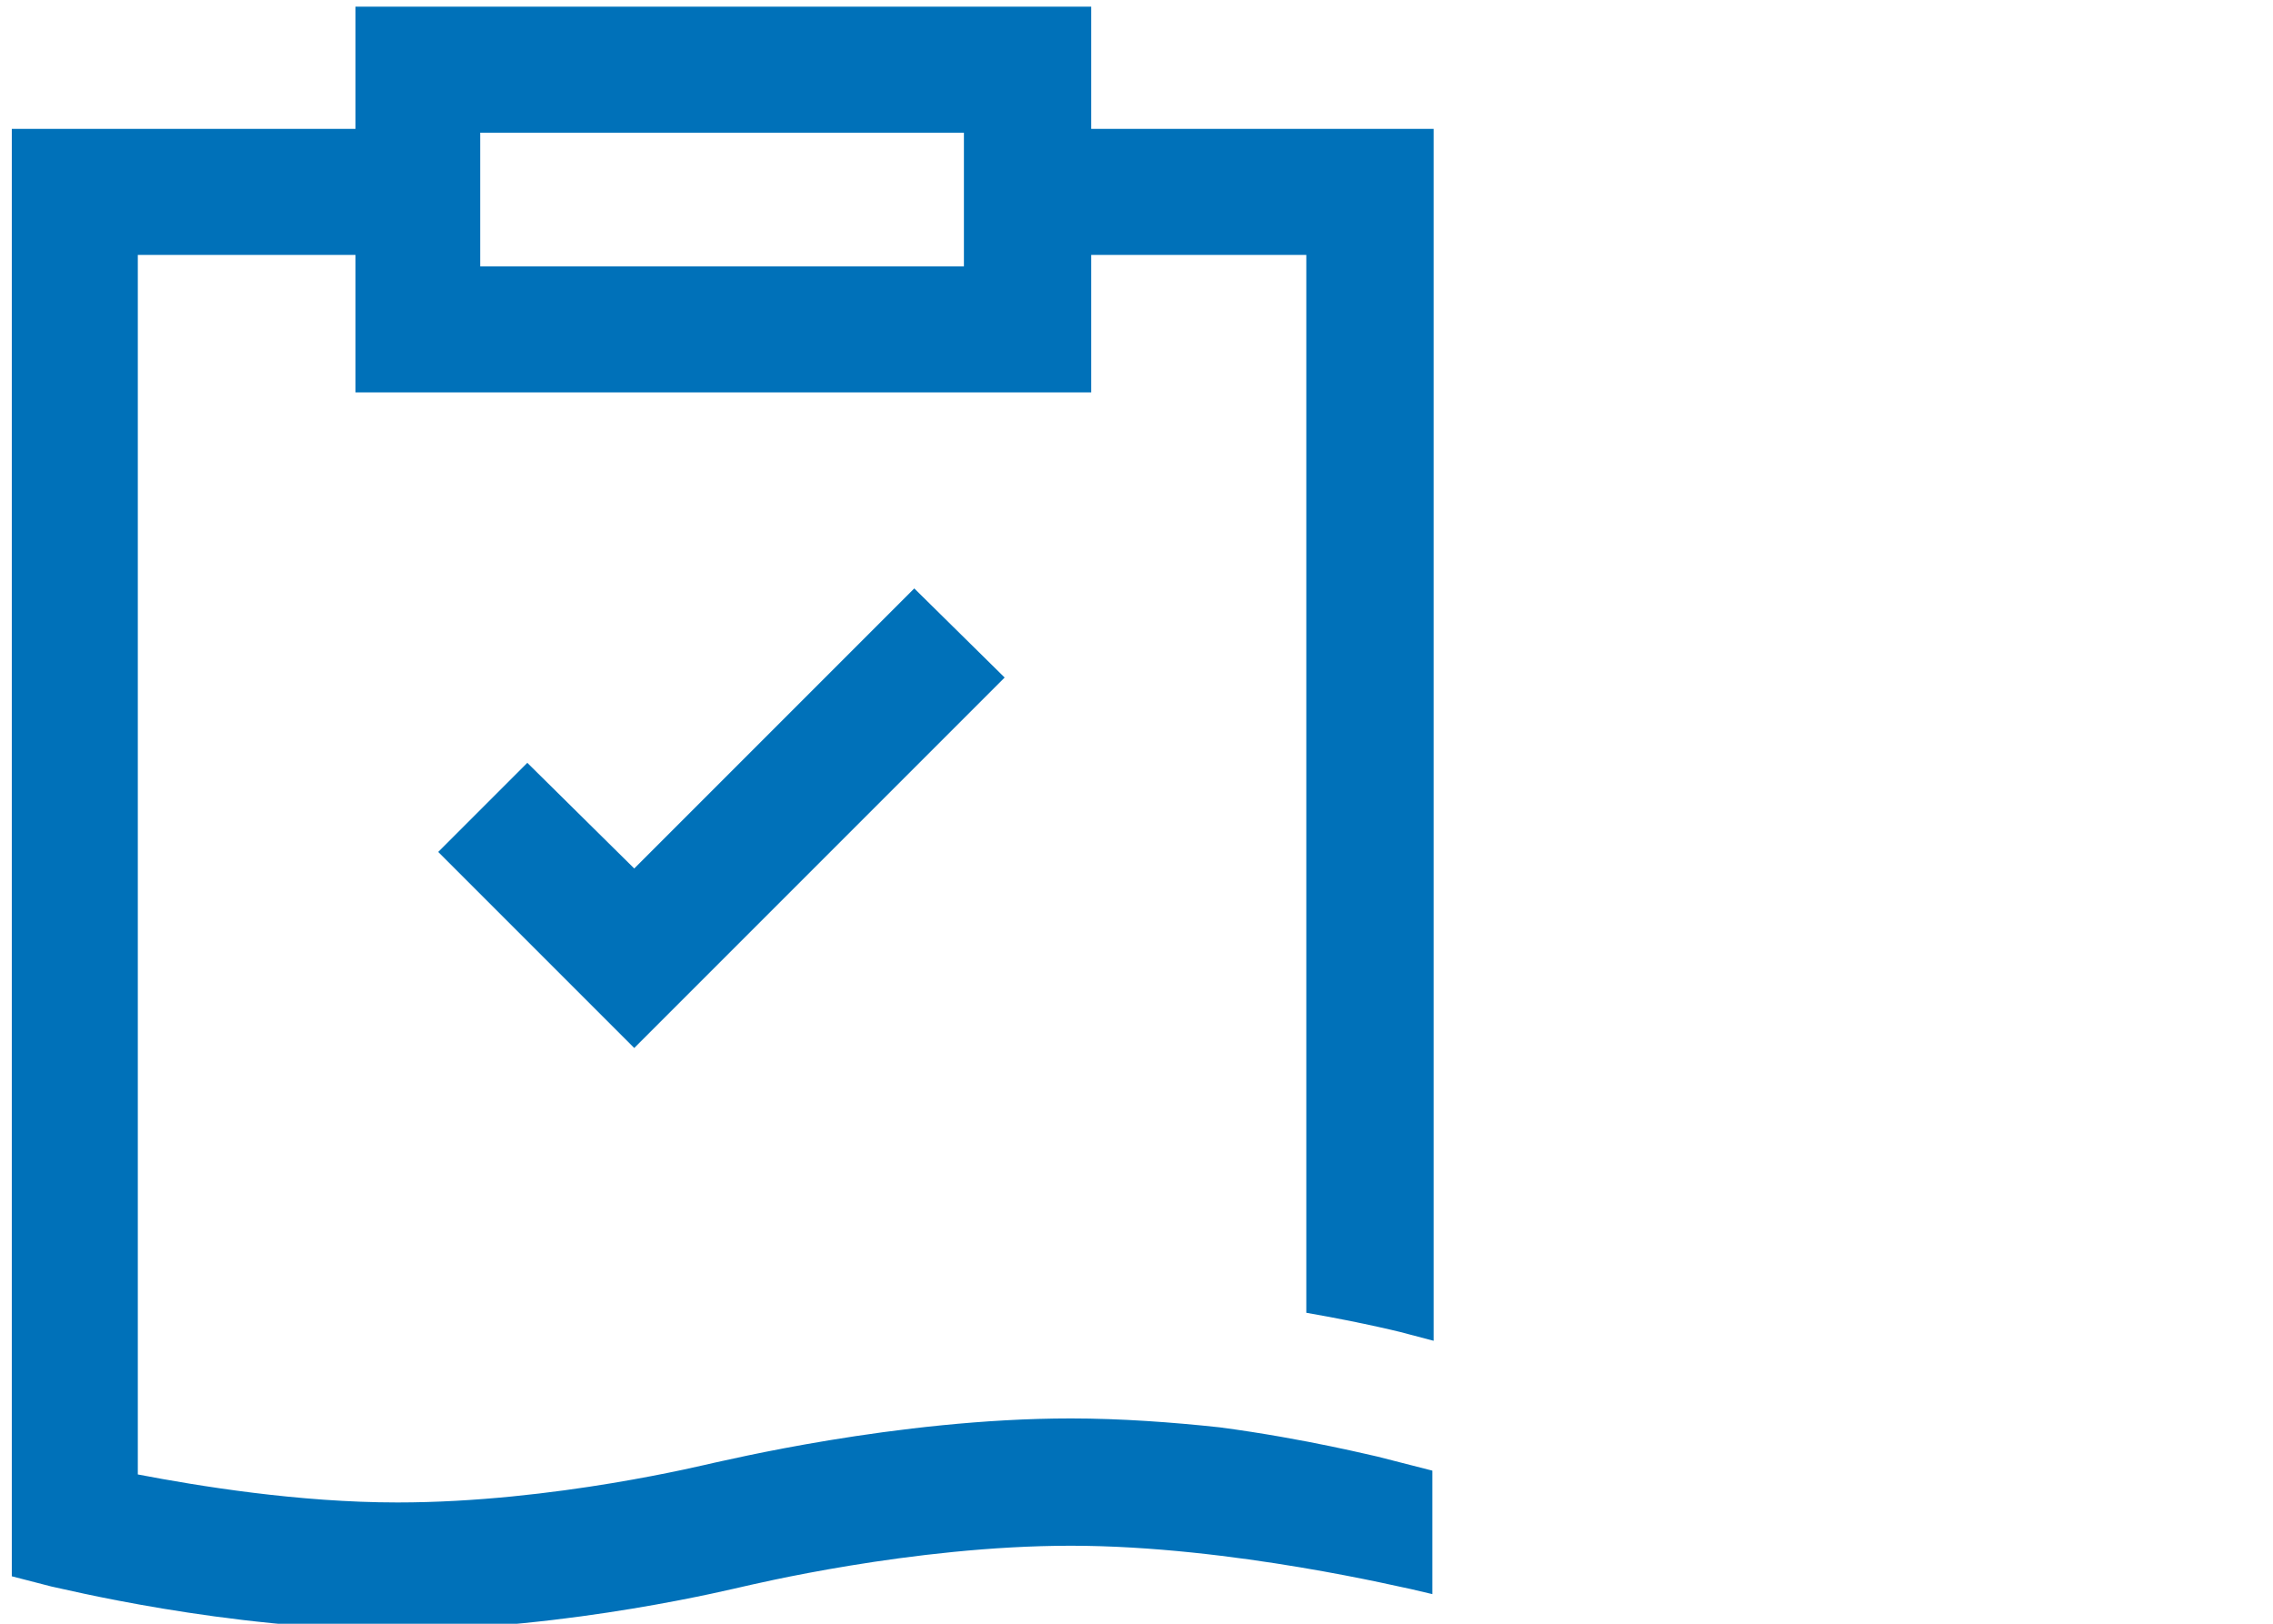
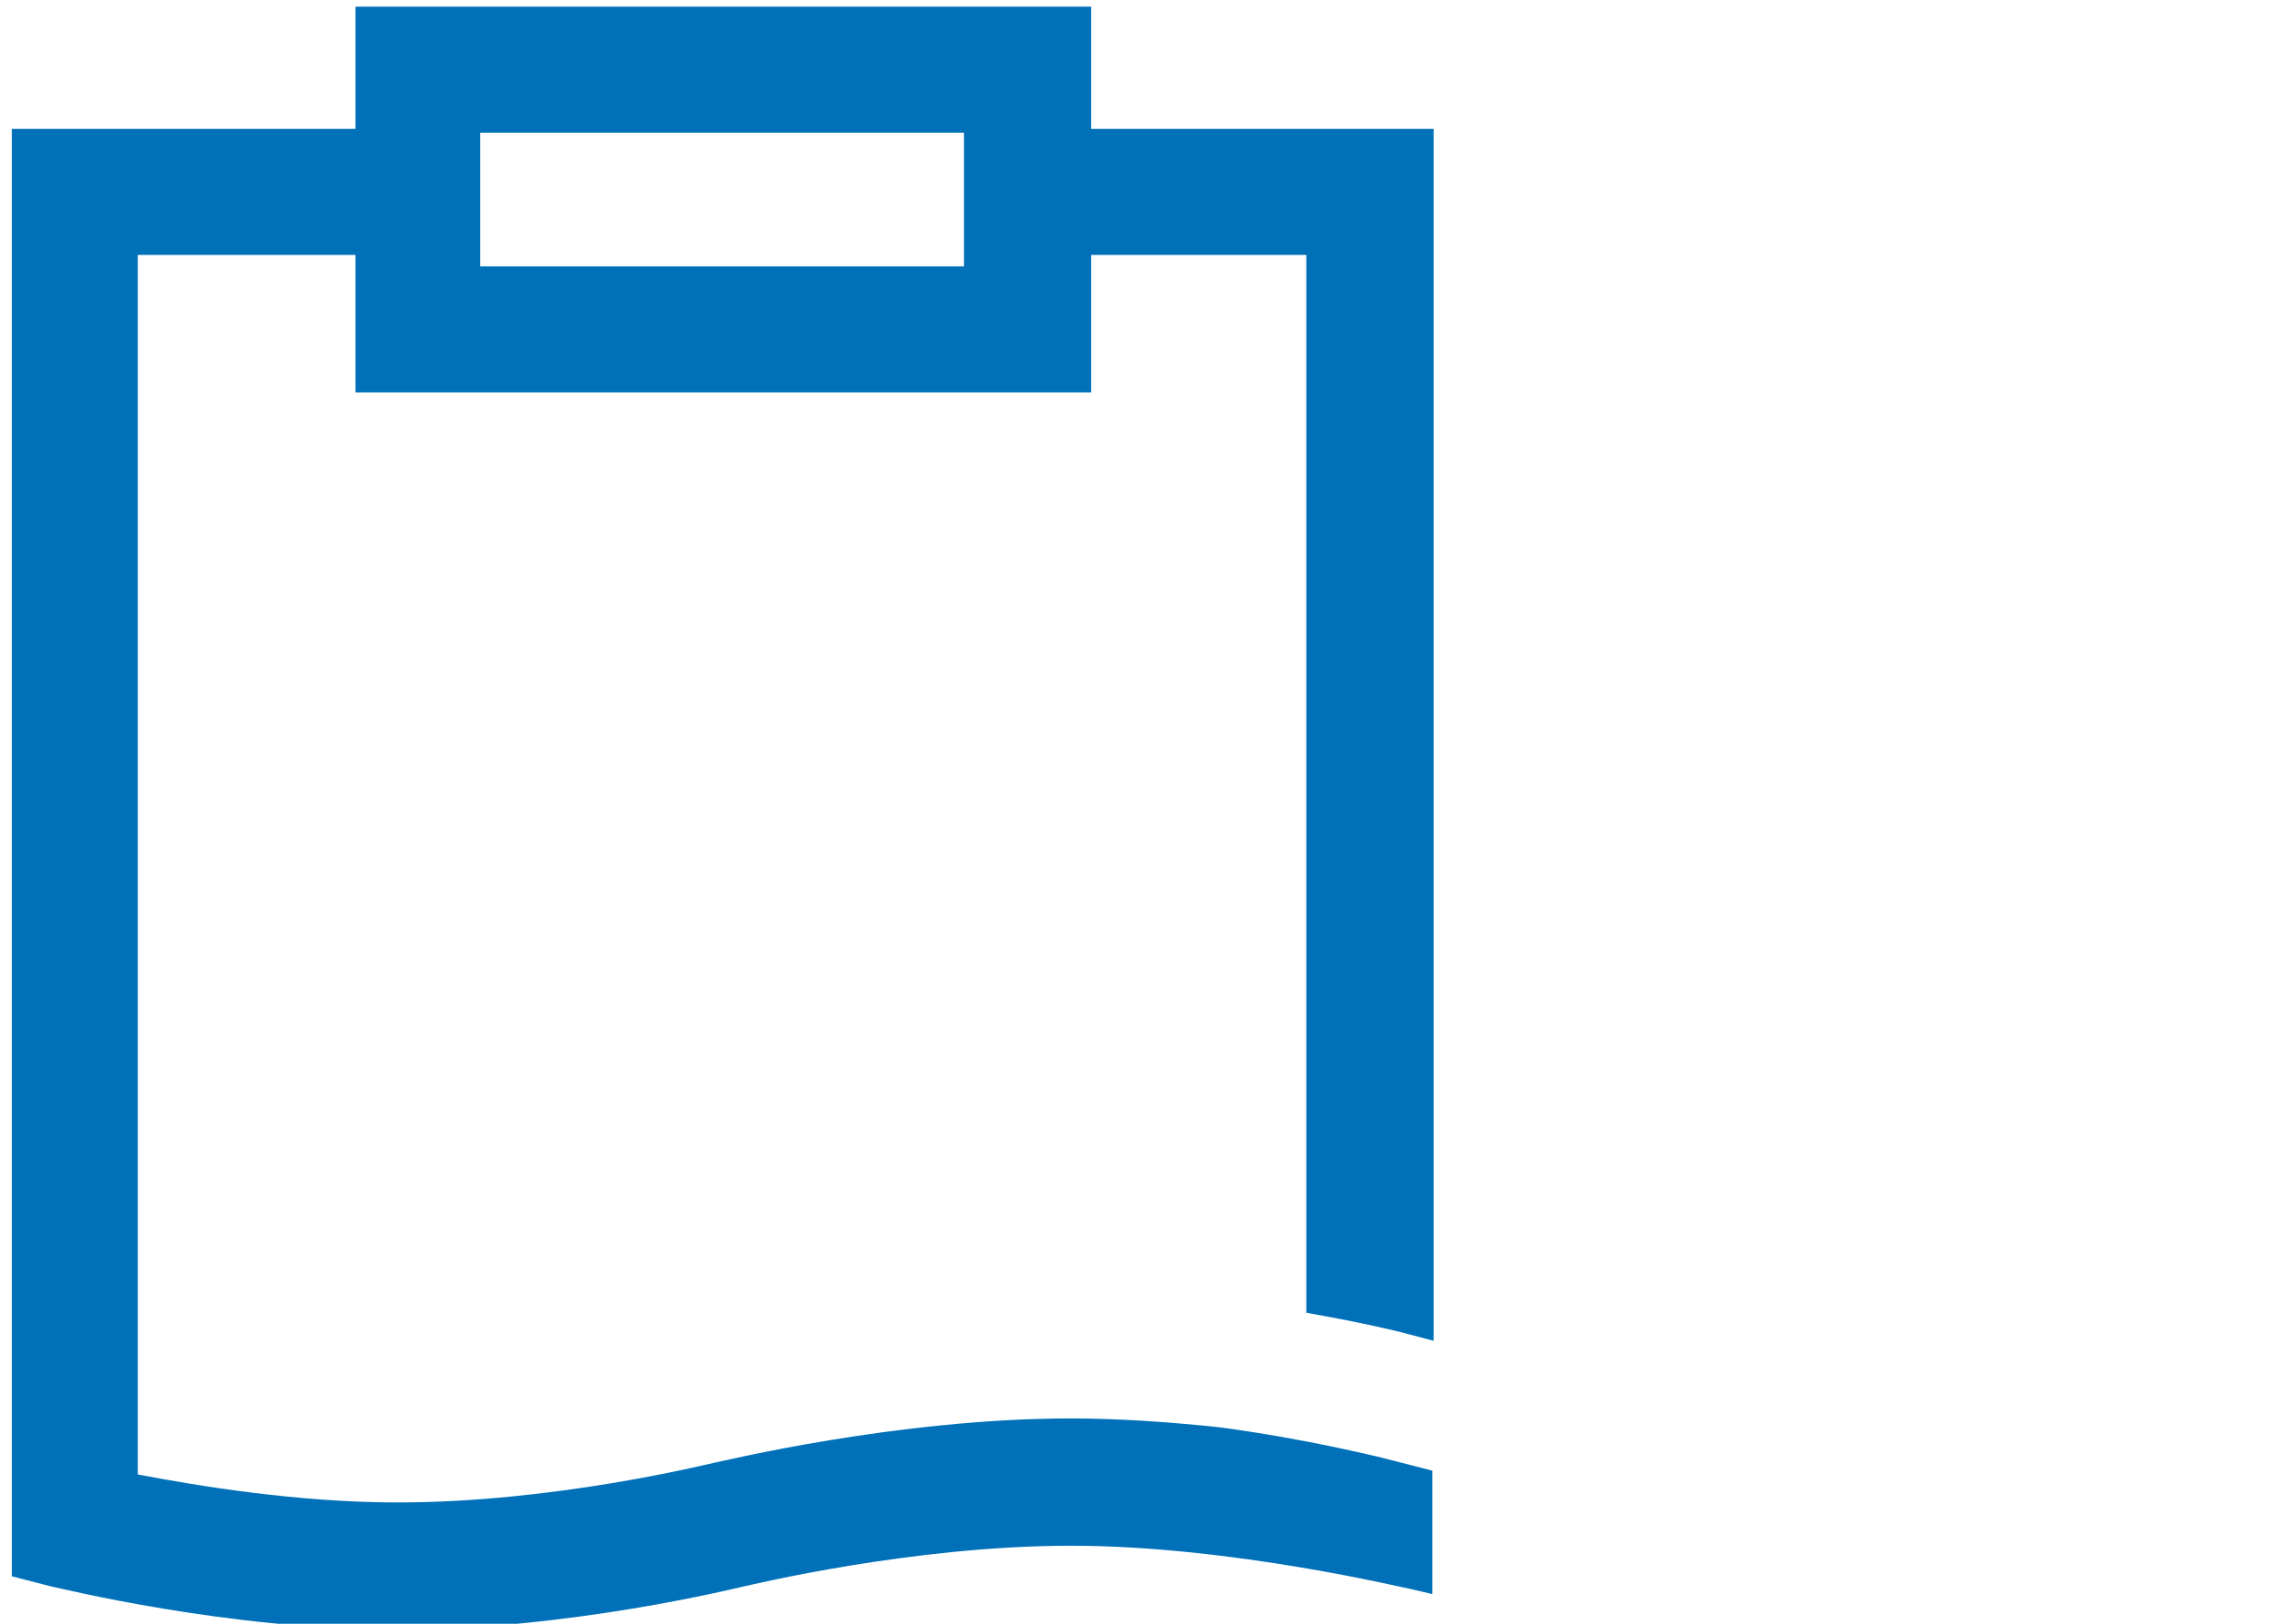
<svg xmlns="http://www.w3.org/2000/svg" xmlns:ns1="http://www.inkscape.org/namespaces/inkscape" xmlns:ns2="http://sodipodi.sourceforge.net/DTD/sodipodi-0.dtd" width="70" height="50" viewBox="0 0 70 50" id="svg2" version="1.1" ns1:version="0.91 r13725" ns2:docname="haken.svg">
  <defs id="defs4" />
  <ns2:namedview id="base" pagecolor="#ffffff" bordercolor="#666666" borderopacity="1.0" ns1:pageopacity="0.0" ns1:pageshadow="2" ns1:zoom="3.47" ns1:cx="117.35712" ns1:cy="100" ns1:document-units="px" ns1:current-layer="layer1" showgrid="false" units="px" ns1:window-width="1920" ns1:window-height="1017" ns1:window-x="1912" ns1:window-y="-8" ns1:window-maximized="1" />
  <g ns1:label="Ebene 1" ns1:groupmode="layer" id="layer1" transform="translate(0,-1002.362)">
    <g transform="matrix(0.392,0,0,0.392,0.2,642.866)" id="layer1-5" ns1:label="Ebene 1">
      <g transform="translate(71.417,580.105)" id="XMLID_618_">
        <g id="XMLID_2226_">
-           <polygon style="fill:#0071b9" id="XMLID_2227_" class="st0" points="-37.5,403.9 -30.5,396.9 -22.1,405.2 -0.1,383.2 7,390.2 -22.1,419.3 " />
-         </g>
+           </g>
        <path style="fill:#0071b9" ns1:connector-curvature="0" id="XMLID_2223_" class="st0" d="m 36.3,451.4 c -0.1,0 -5.6,-1.4 -12.4,-2.3 -3.7,-0.4 -7.8,-0.7 -11.7,-0.7 -13.7,0 -27.5,3.4 -28.1,3.5 -0.5,0.1 -12.5,3.1 -24.8,3.1 -7.8,0 -15.7,-1.3 -20.4,-2.2 l 0,-95.8 17.1,0 0,10.8 57.8,0 0,-10.8 16.9,0 0,83.1 c 4.6,0.8 7.8,1.6 8.1,1.7 l 1.9,0.5 0,-95.2 -26.9,0 0,-9.6 -57.8,0 0,9.6 -27,0 0,113.7 3.1,0.8 c 0.6,0.1 13.7,3.4 27.2,3.4 13.5,0 26.7,-3.3 27.2,-3.4 0.5,-0.1 13.2,-3.2 25.7,-3.2 12.7,0 26.5,3.4 26.7,3.4 l 1.7,0.4 0,-9.7 -4.3,-1.1 z m -70.5,-104 38,0 0,10.5 -38,0 0,-10.5 z" />
      </g>
    </g>
  </g>
  <style type="text/css" id="style3405">
	.st0{fill:#0071B9;}
</style>
  <style type="text/css" id="style3427">
	.st0{fill:#0071B9;}
</style>
  <style type="text/css" id="style3439">
	.st0{fill:#0071B9;}
</style>
  <style type="text/css" id="style3457">
	.st0{fill:#0071B9;}
</style>
  <style type="text/css" id="style3405-5">
	.st0{fill:#0071B9;}
</style>
  <style type="text/css" id="style3427-5">
	.st0{fill:#0071B9;}
</style>
  <style type="text/css" id="style3405-0">
	.st0{fill:#0071B9;}
</style>
  <style type="text/css" id="style3427-2">
	.st0{fill:#0071B9;}
</style>
  <style type="text/css" id="style3439-2">
	.st0{fill:#0071B9;}
</style>
</svg>